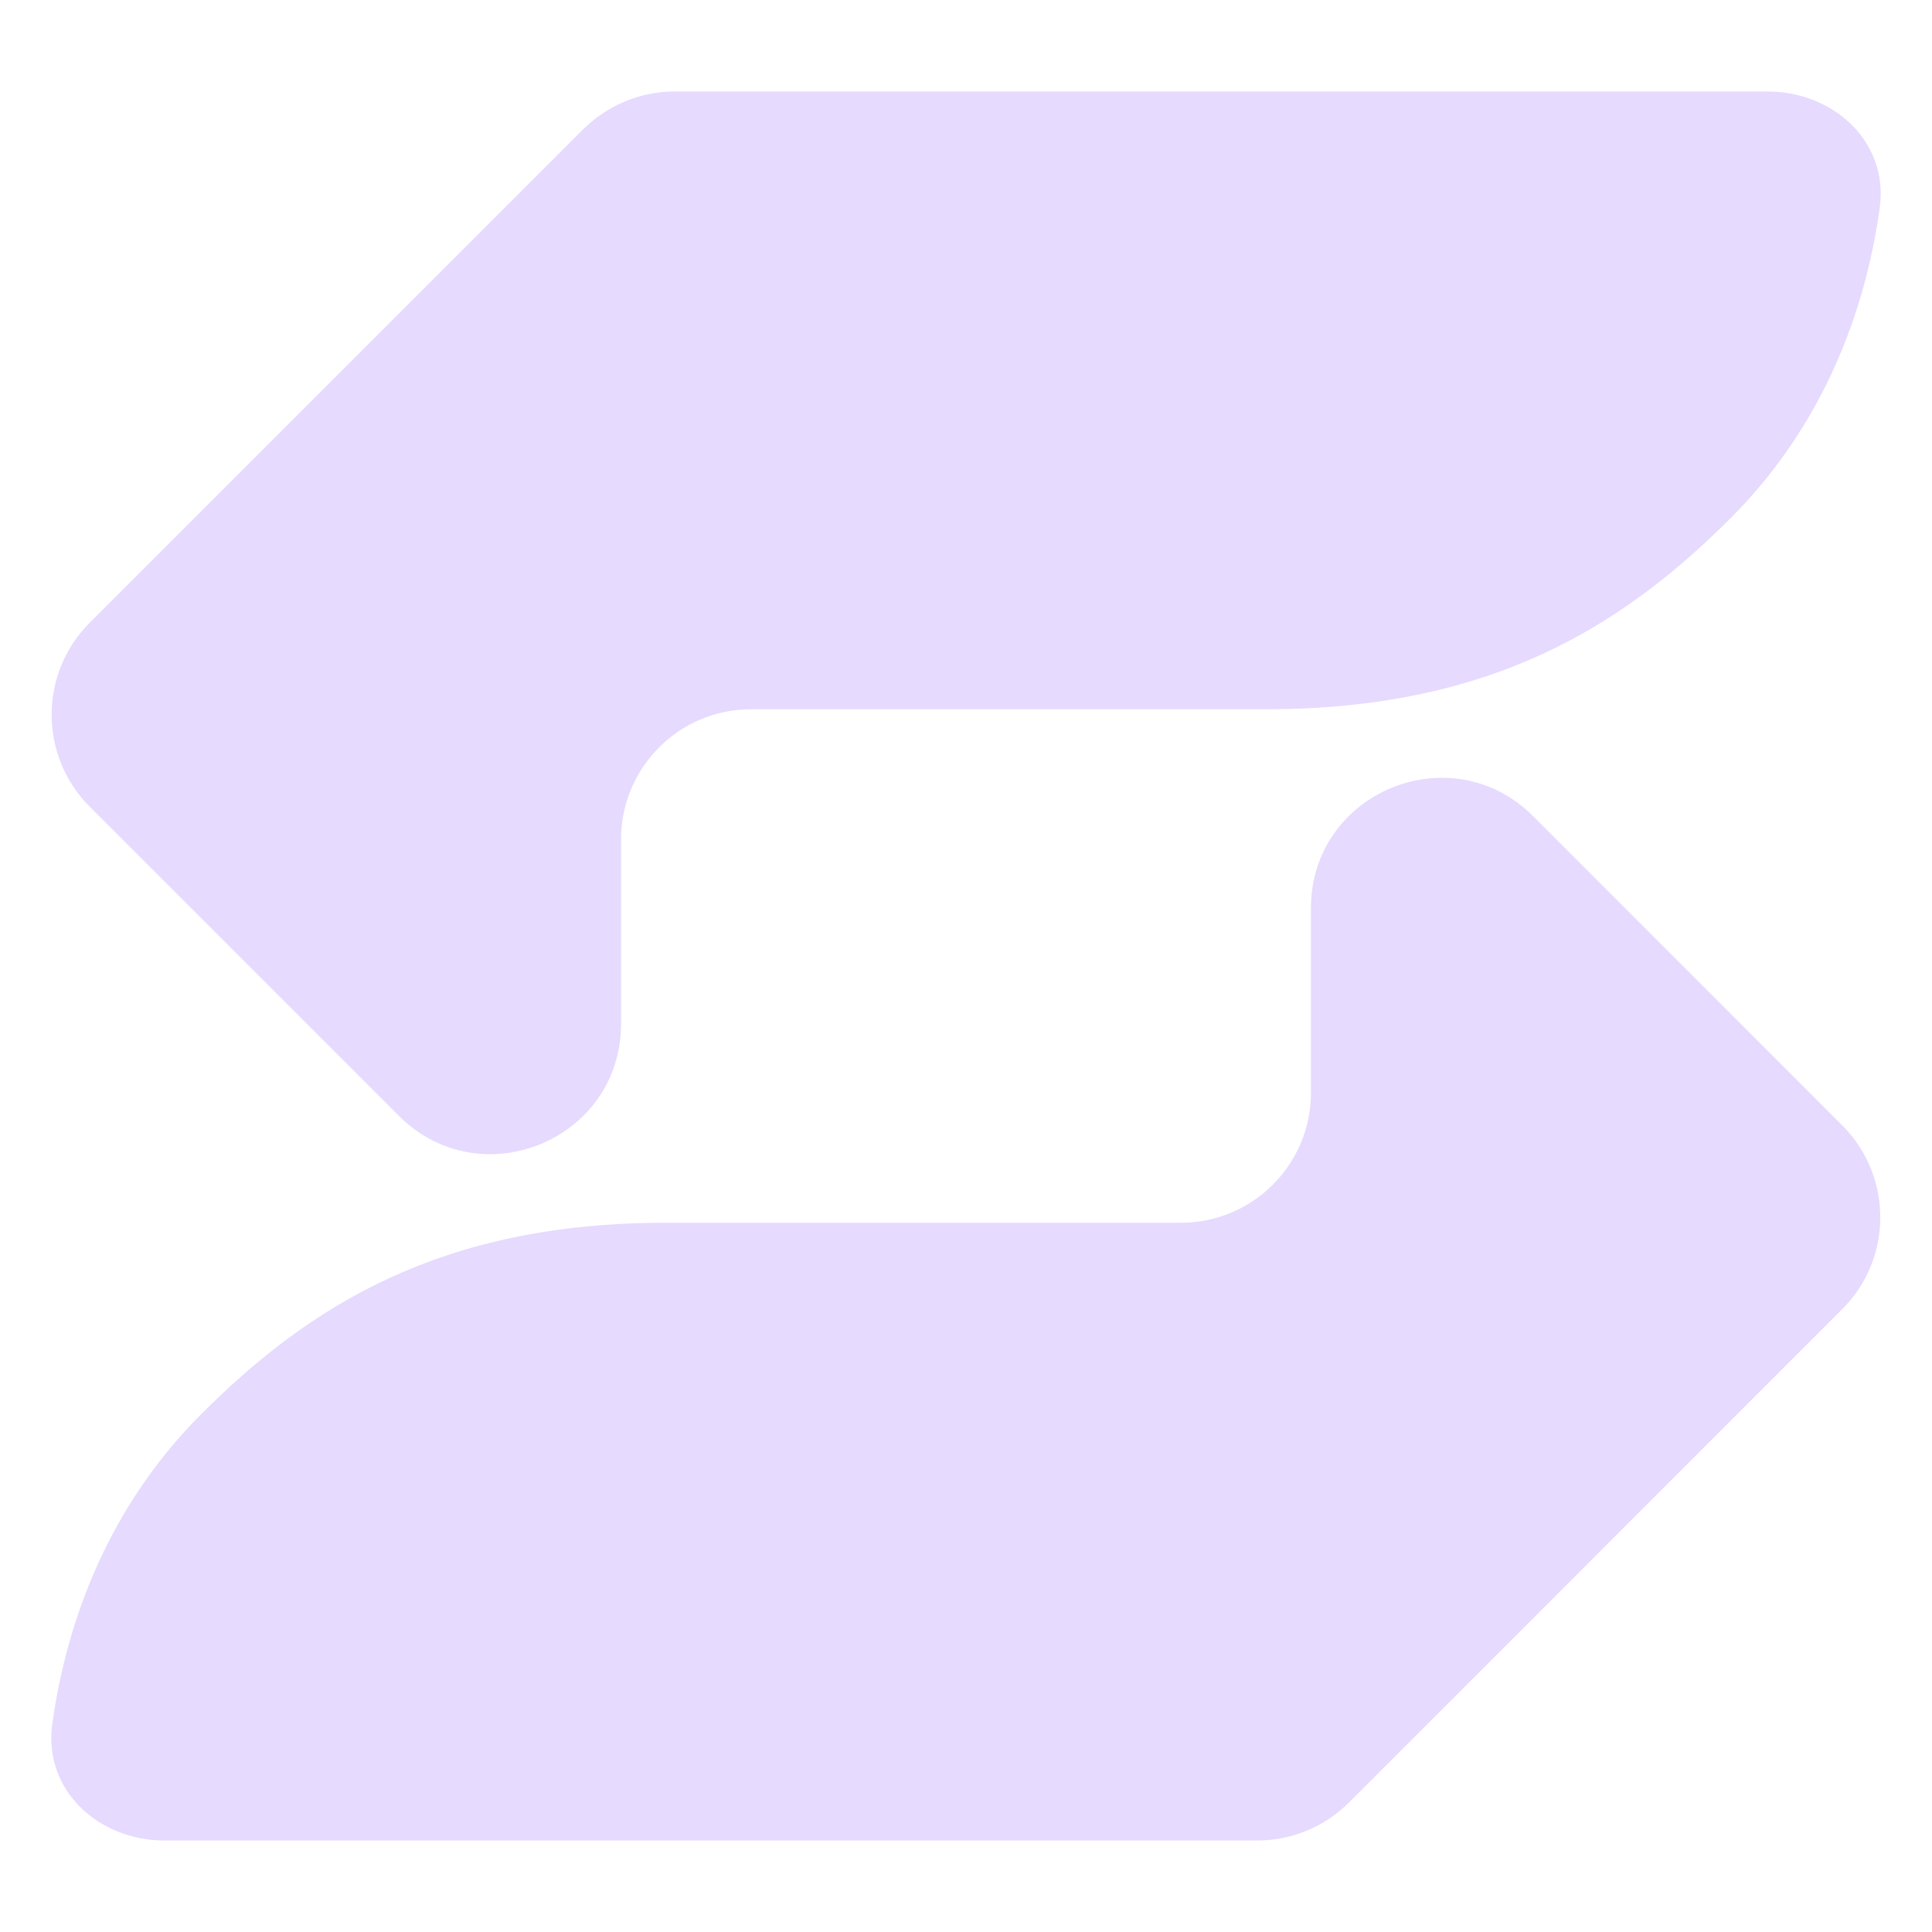
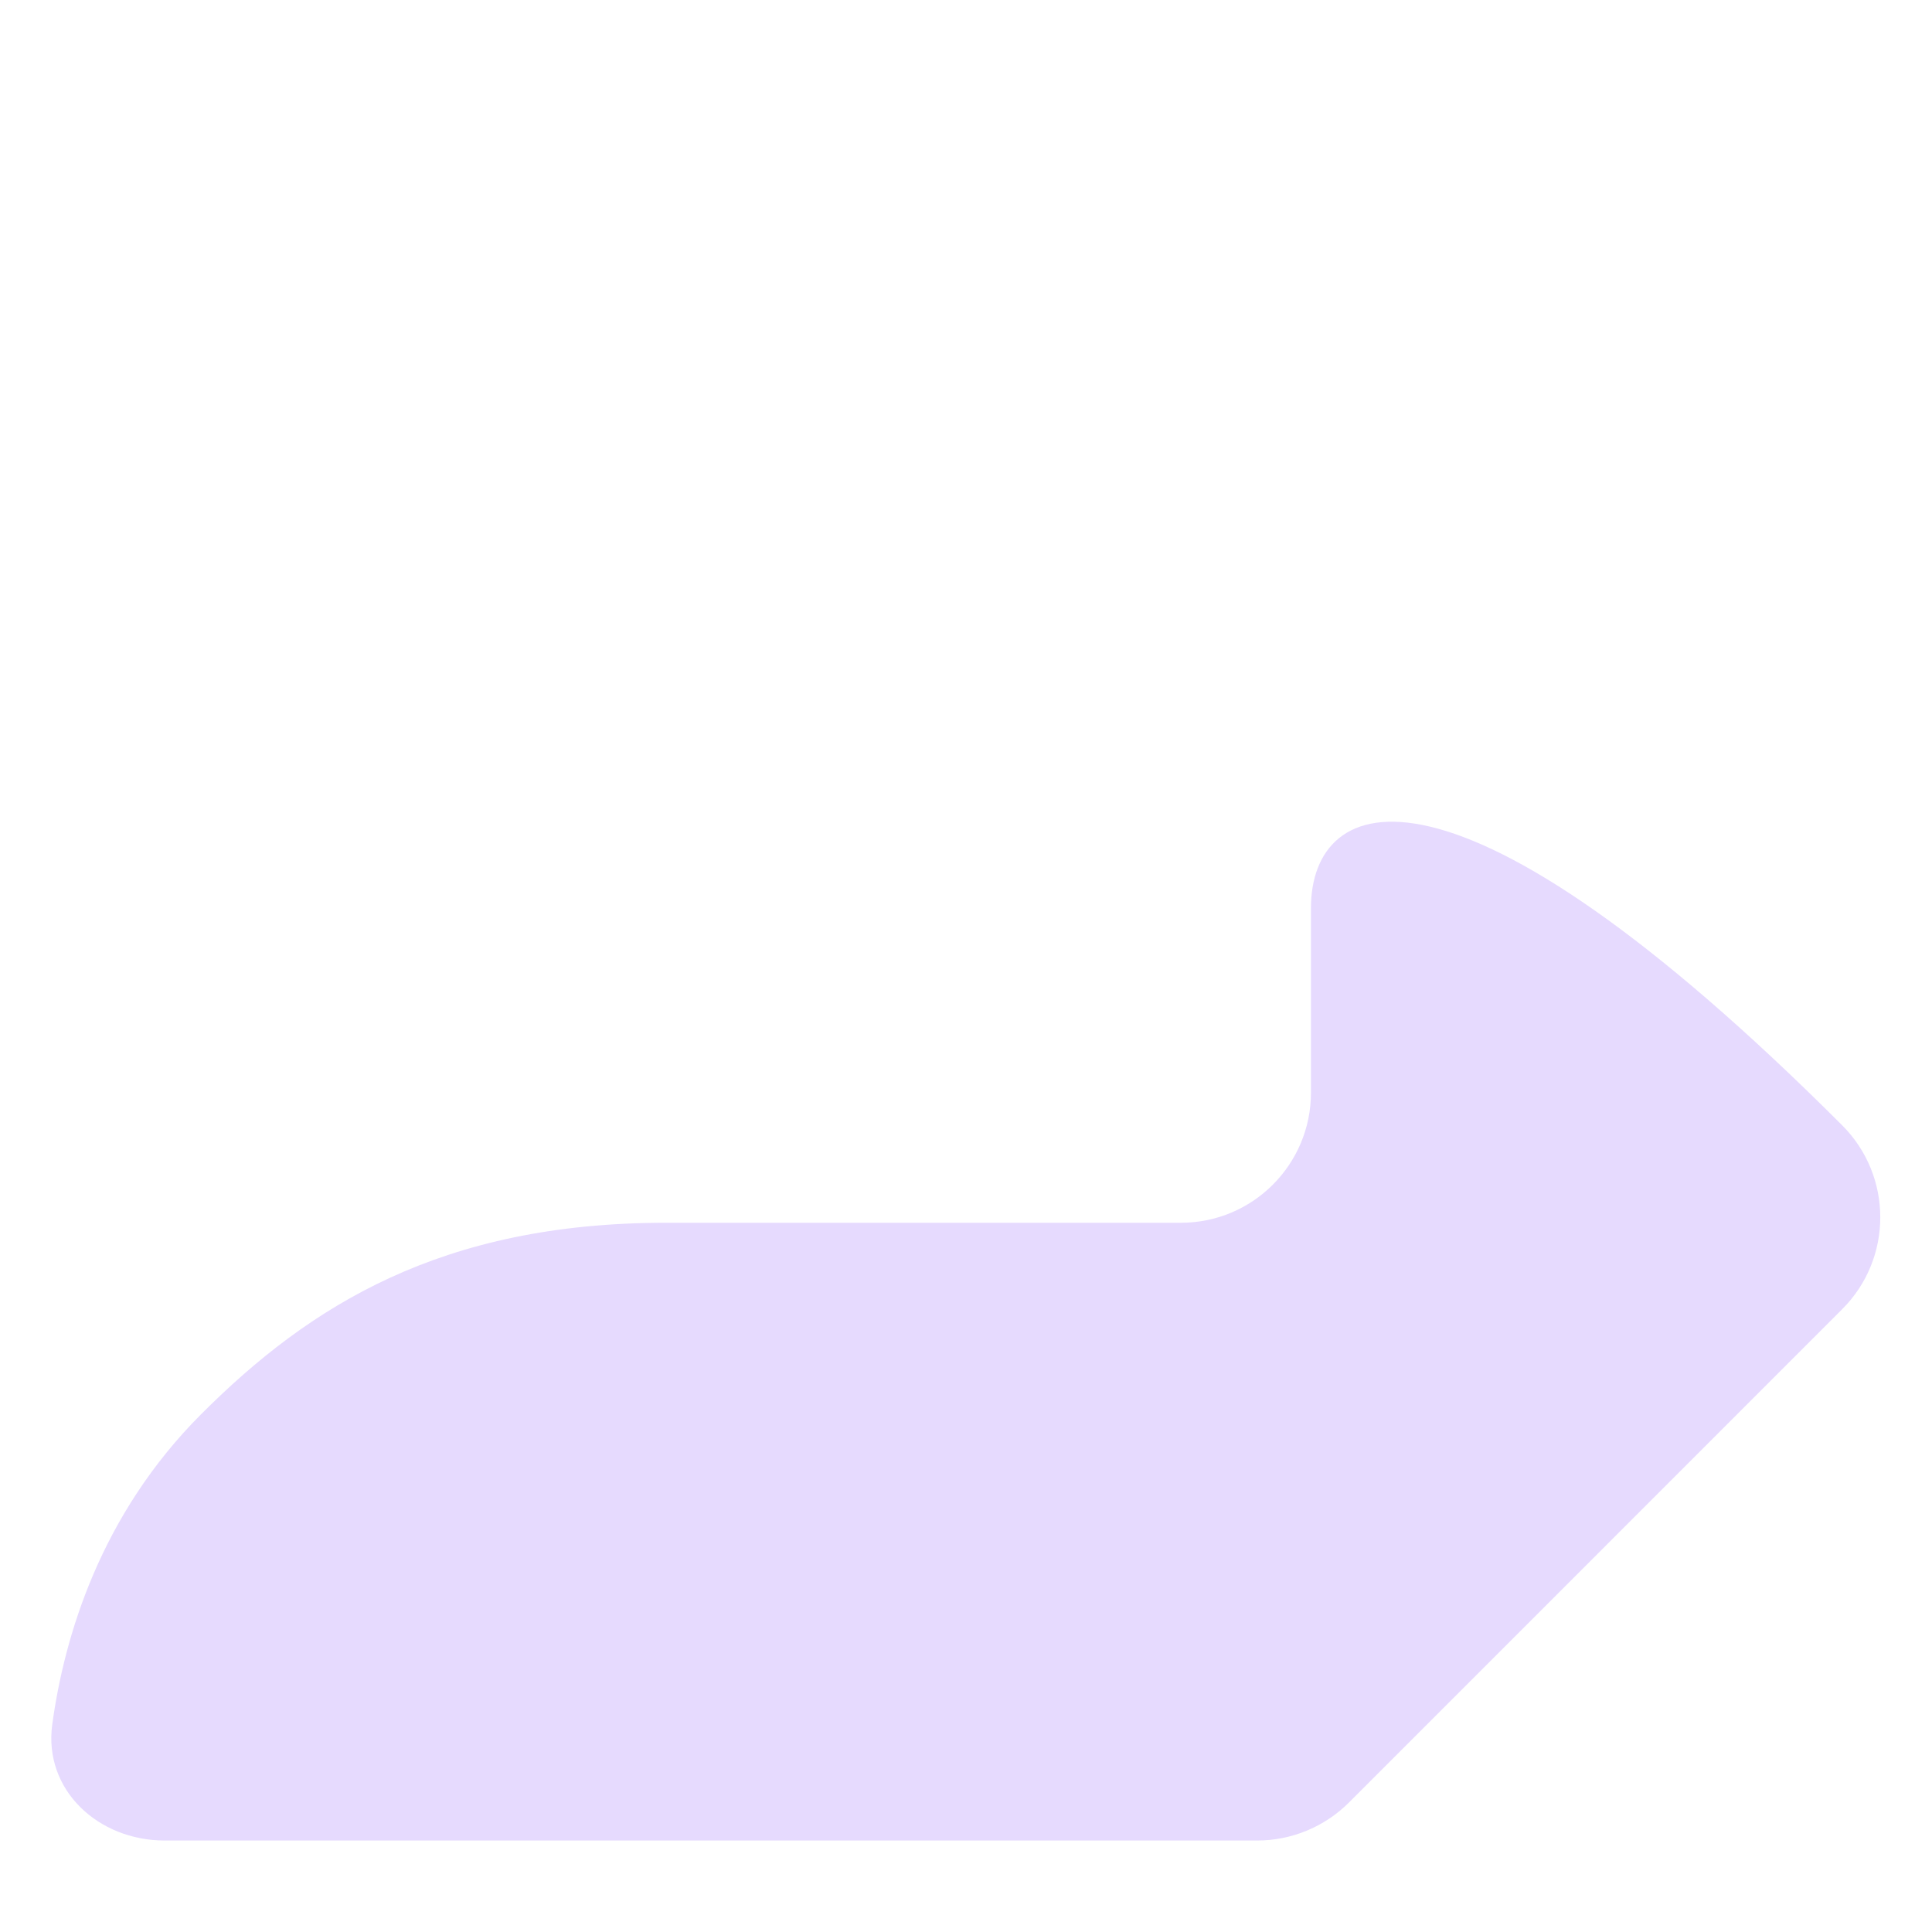
<svg xmlns="http://www.w3.org/2000/svg" width="20" height="20" viewBox="0 0 20 20" fill="none">
-   <path d="M12.225 12.658H6.894C4.573 12.658 3.208 13.513 2.083 14.639C1.037 15.685 0.665 16.945 0.541 17.851C0.448 18.53 1.018 19.053 1.704 19.053H13.014C13.371 19.053 13.713 18.911 13.966 18.658L19.07 13.553C19.596 13.028 19.596 12.175 19.07 11.649L15.871 8.449C15.022 7.601 13.571 8.201 13.571 9.401V11.311C13.571 12.055 12.968 12.658 12.225 12.658Z" fill="#E6DAFE" />
-   <path d="M7.775 7.342L13.107 7.342C15.427 7.342 16.792 6.487 17.917 5.362C18.963 4.315 19.335 3.055 19.459 2.149C19.552 1.47 18.982 0.947 18.296 0.947L6.986 0.947C6.629 0.947 6.287 1.089 6.034 1.342L0.929 6.446C0.403 6.972 0.403 7.825 0.929 8.351L4.129 11.551C4.978 12.399 6.429 11.799 6.429 10.599L6.429 8.689C6.429 7.945 7.032 7.342 7.775 7.342Z" fill="#E6DAFE" />
+   <path d="M12.225 12.658H6.894C4.573 12.658 3.208 13.513 2.083 14.639C1.037 15.685 0.665 16.945 0.541 17.851C0.448 18.53 1.018 19.053 1.704 19.053H13.014C13.371 19.053 13.713 18.911 13.966 18.658L19.07 13.553C19.596 13.028 19.596 12.175 19.07 11.649C15.022 7.601 13.571 8.201 13.571 9.401V11.311C13.571 12.055 12.968 12.658 12.225 12.658Z" fill="#E6DAFE" />
</svg>